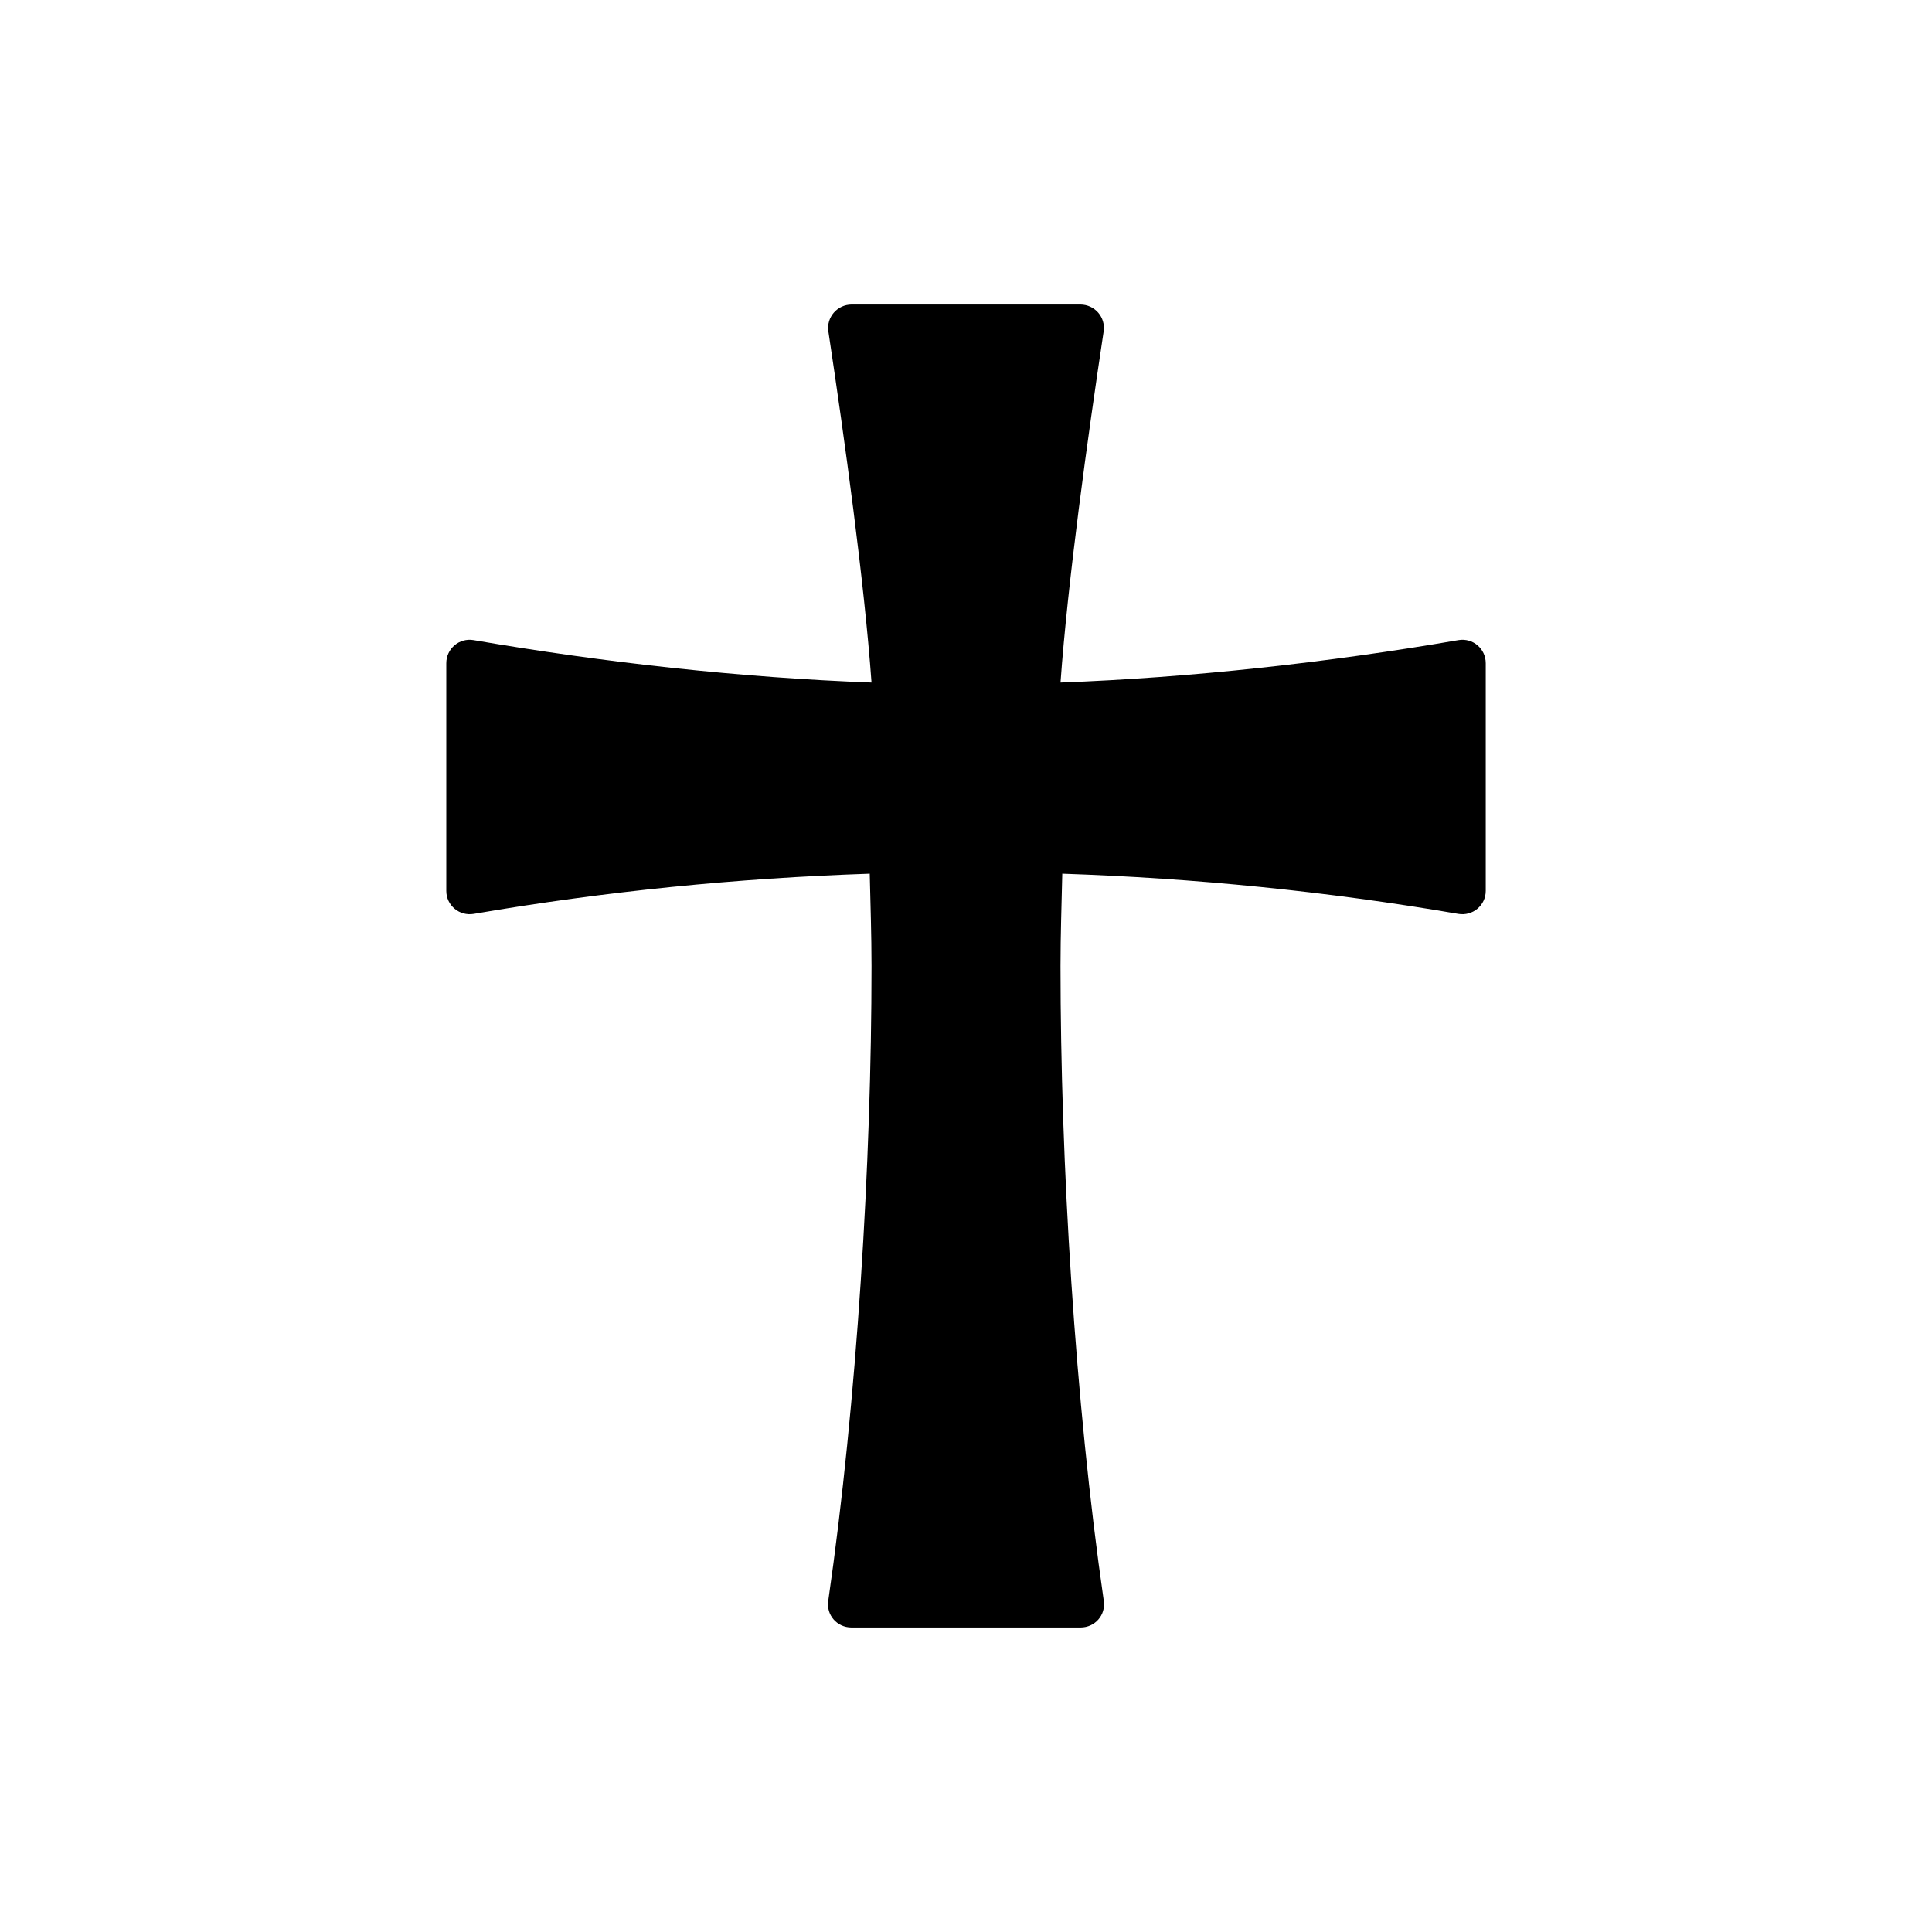
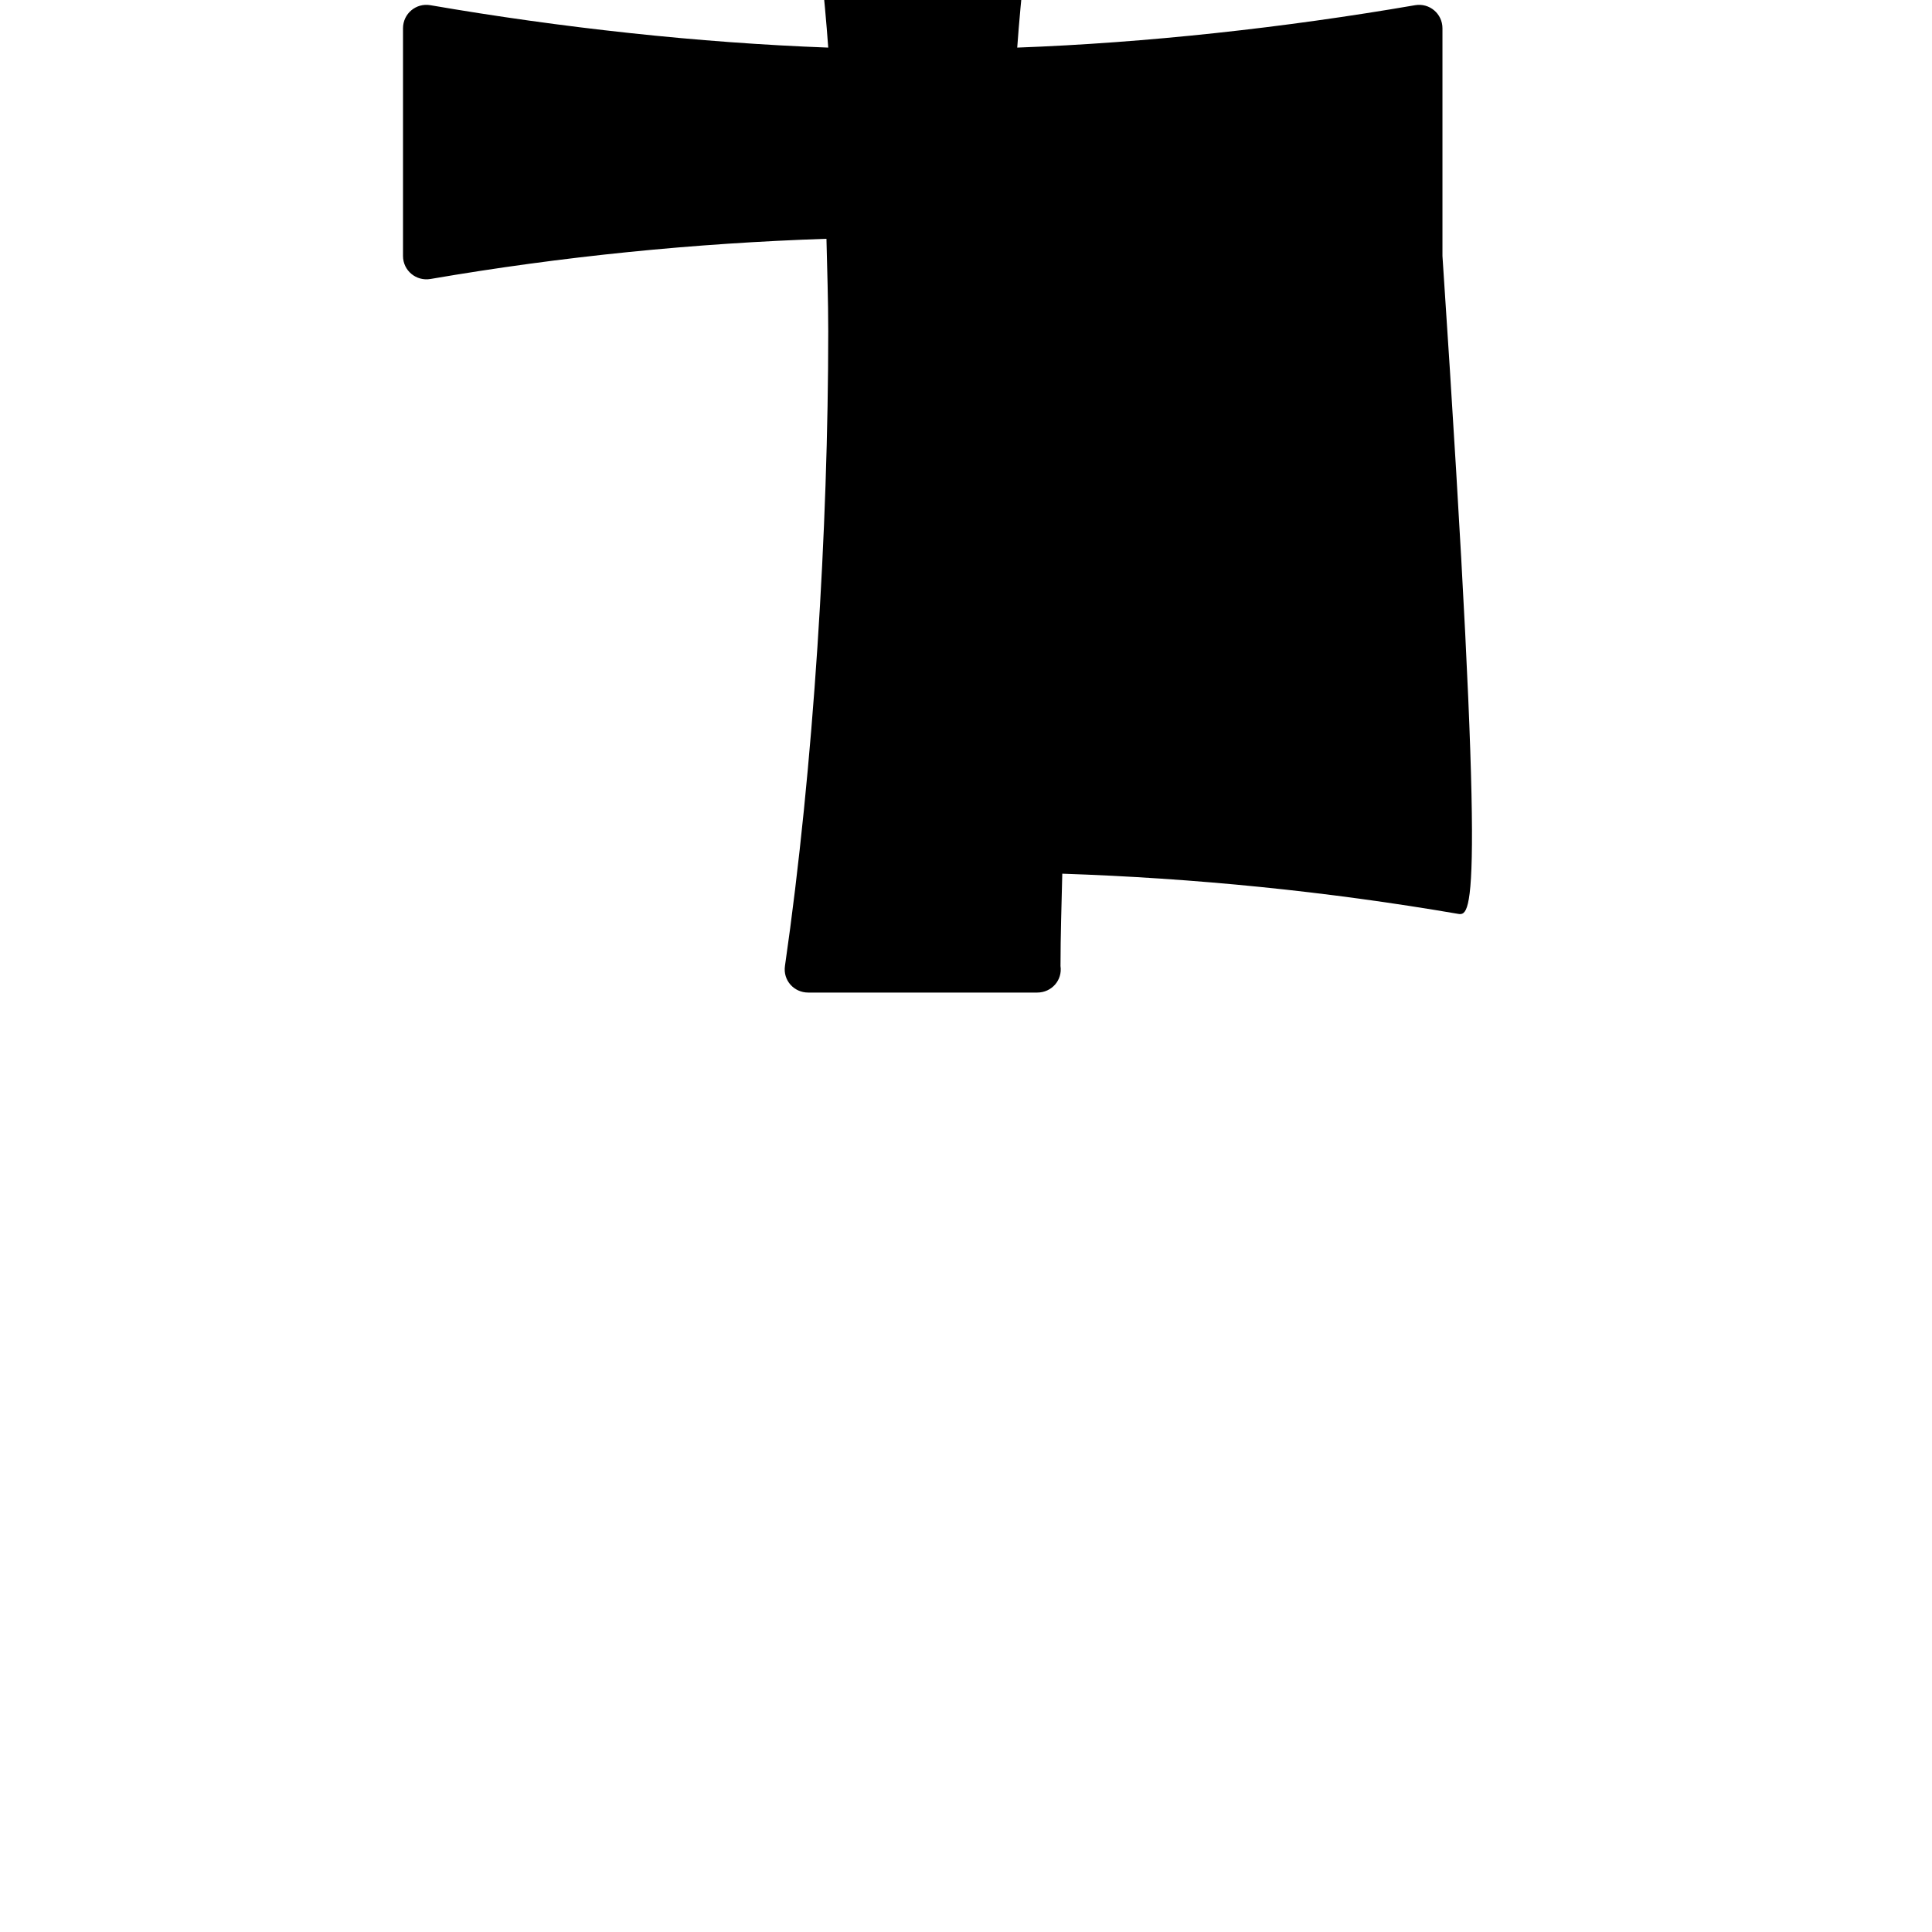
<svg xmlns="http://www.w3.org/2000/svg" version="1.1" id="Layer_1" x="0px" y="0px" width="480px" height="480px" viewBox="0 0 480 480" style="enable-background:new 0 0 480 480;" xml:space="preserve">
  <g id="Layer1">
-     <path d="M362.294,227.052c-32.79-5.632-65.583-8.882-98.373-9.986c-0.176,7.646-0.442,15.287-0.442,22.933   c0,48.688,3.584,108.129,10.754,157.741c0.512,3.533-2.209,6.6-5.775,6.6h-56.91c-3.569,0-6.288-3.066-5.775-6.6   c7.168-49.609,10.753-109.055,10.753-157.741c0-7.646-0.266-15.287-0.442-22.933c-32.79,1.103-65.583,4.354-98.373,9.986   c-3.573,0.614-6.832-2.091-6.832-5.717v-56.557c0-3.635,3.227-6.362,6.808-5.744c32.379,5.584,66.757,9.355,98.839,10.533   c-1.792-25.031-6.687-60.516-10.717-87.211c-0.536-3.553,2.215-6.699,5.807-6.699h56.773c3.592,0,6.346,3.146,5.807,6.699   c-4.028,26.693-8.924,62.175-10.715,87.211c32.08-1.178,66.457-4.949,98.839-10.533c3.581-0.618,6.808,2.109,6.808,5.744v56.557   C369.127,224.962,365.868,227.666,362.294,227.052L362.294,227.052L362.294,227.052z" />
+     <path d="M362.294,227.052c-32.79-5.632-65.583-8.882-98.373-9.986c-0.176,7.646-0.442,15.287-0.442,22.933   c0.512,3.533-2.209,6.6-5.775,6.6h-56.91c-3.569,0-6.288-3.066-5.775-6.6   c7.168-49.609,10.753-109.055,10.753-157.741c0-7.646-0.266-15.287-0.442-22.933c-32.79,1.103-65.583,4.354-98.373,9.986   c-3.573,0.614-6.832-2.091-6.832-5.717v-56.557c0-3.635,3.227-6.362,6.808-5.744c32.379,5.584,66.757,9.355,98.839,10.533   c-1.792-25.031-6.687-60.516-10.717-87.211c-0.536-3.553,2.215-6.699,5.807-6.699h56.773c3.592,0,6.346,3.146,5.807,6.699   c-4.028,26.693-8.924,62.175-10.715,87.211c32.08-1.178,66.457-4.949,98.839-10.533c3.581-0.618,6.808,2.109,6.808,5.744v56.557   C369.127,224.962,365.868,227.666,362.294,227.052L362.294,227.052L362.294,227.052z" />
  </g>
</svg>